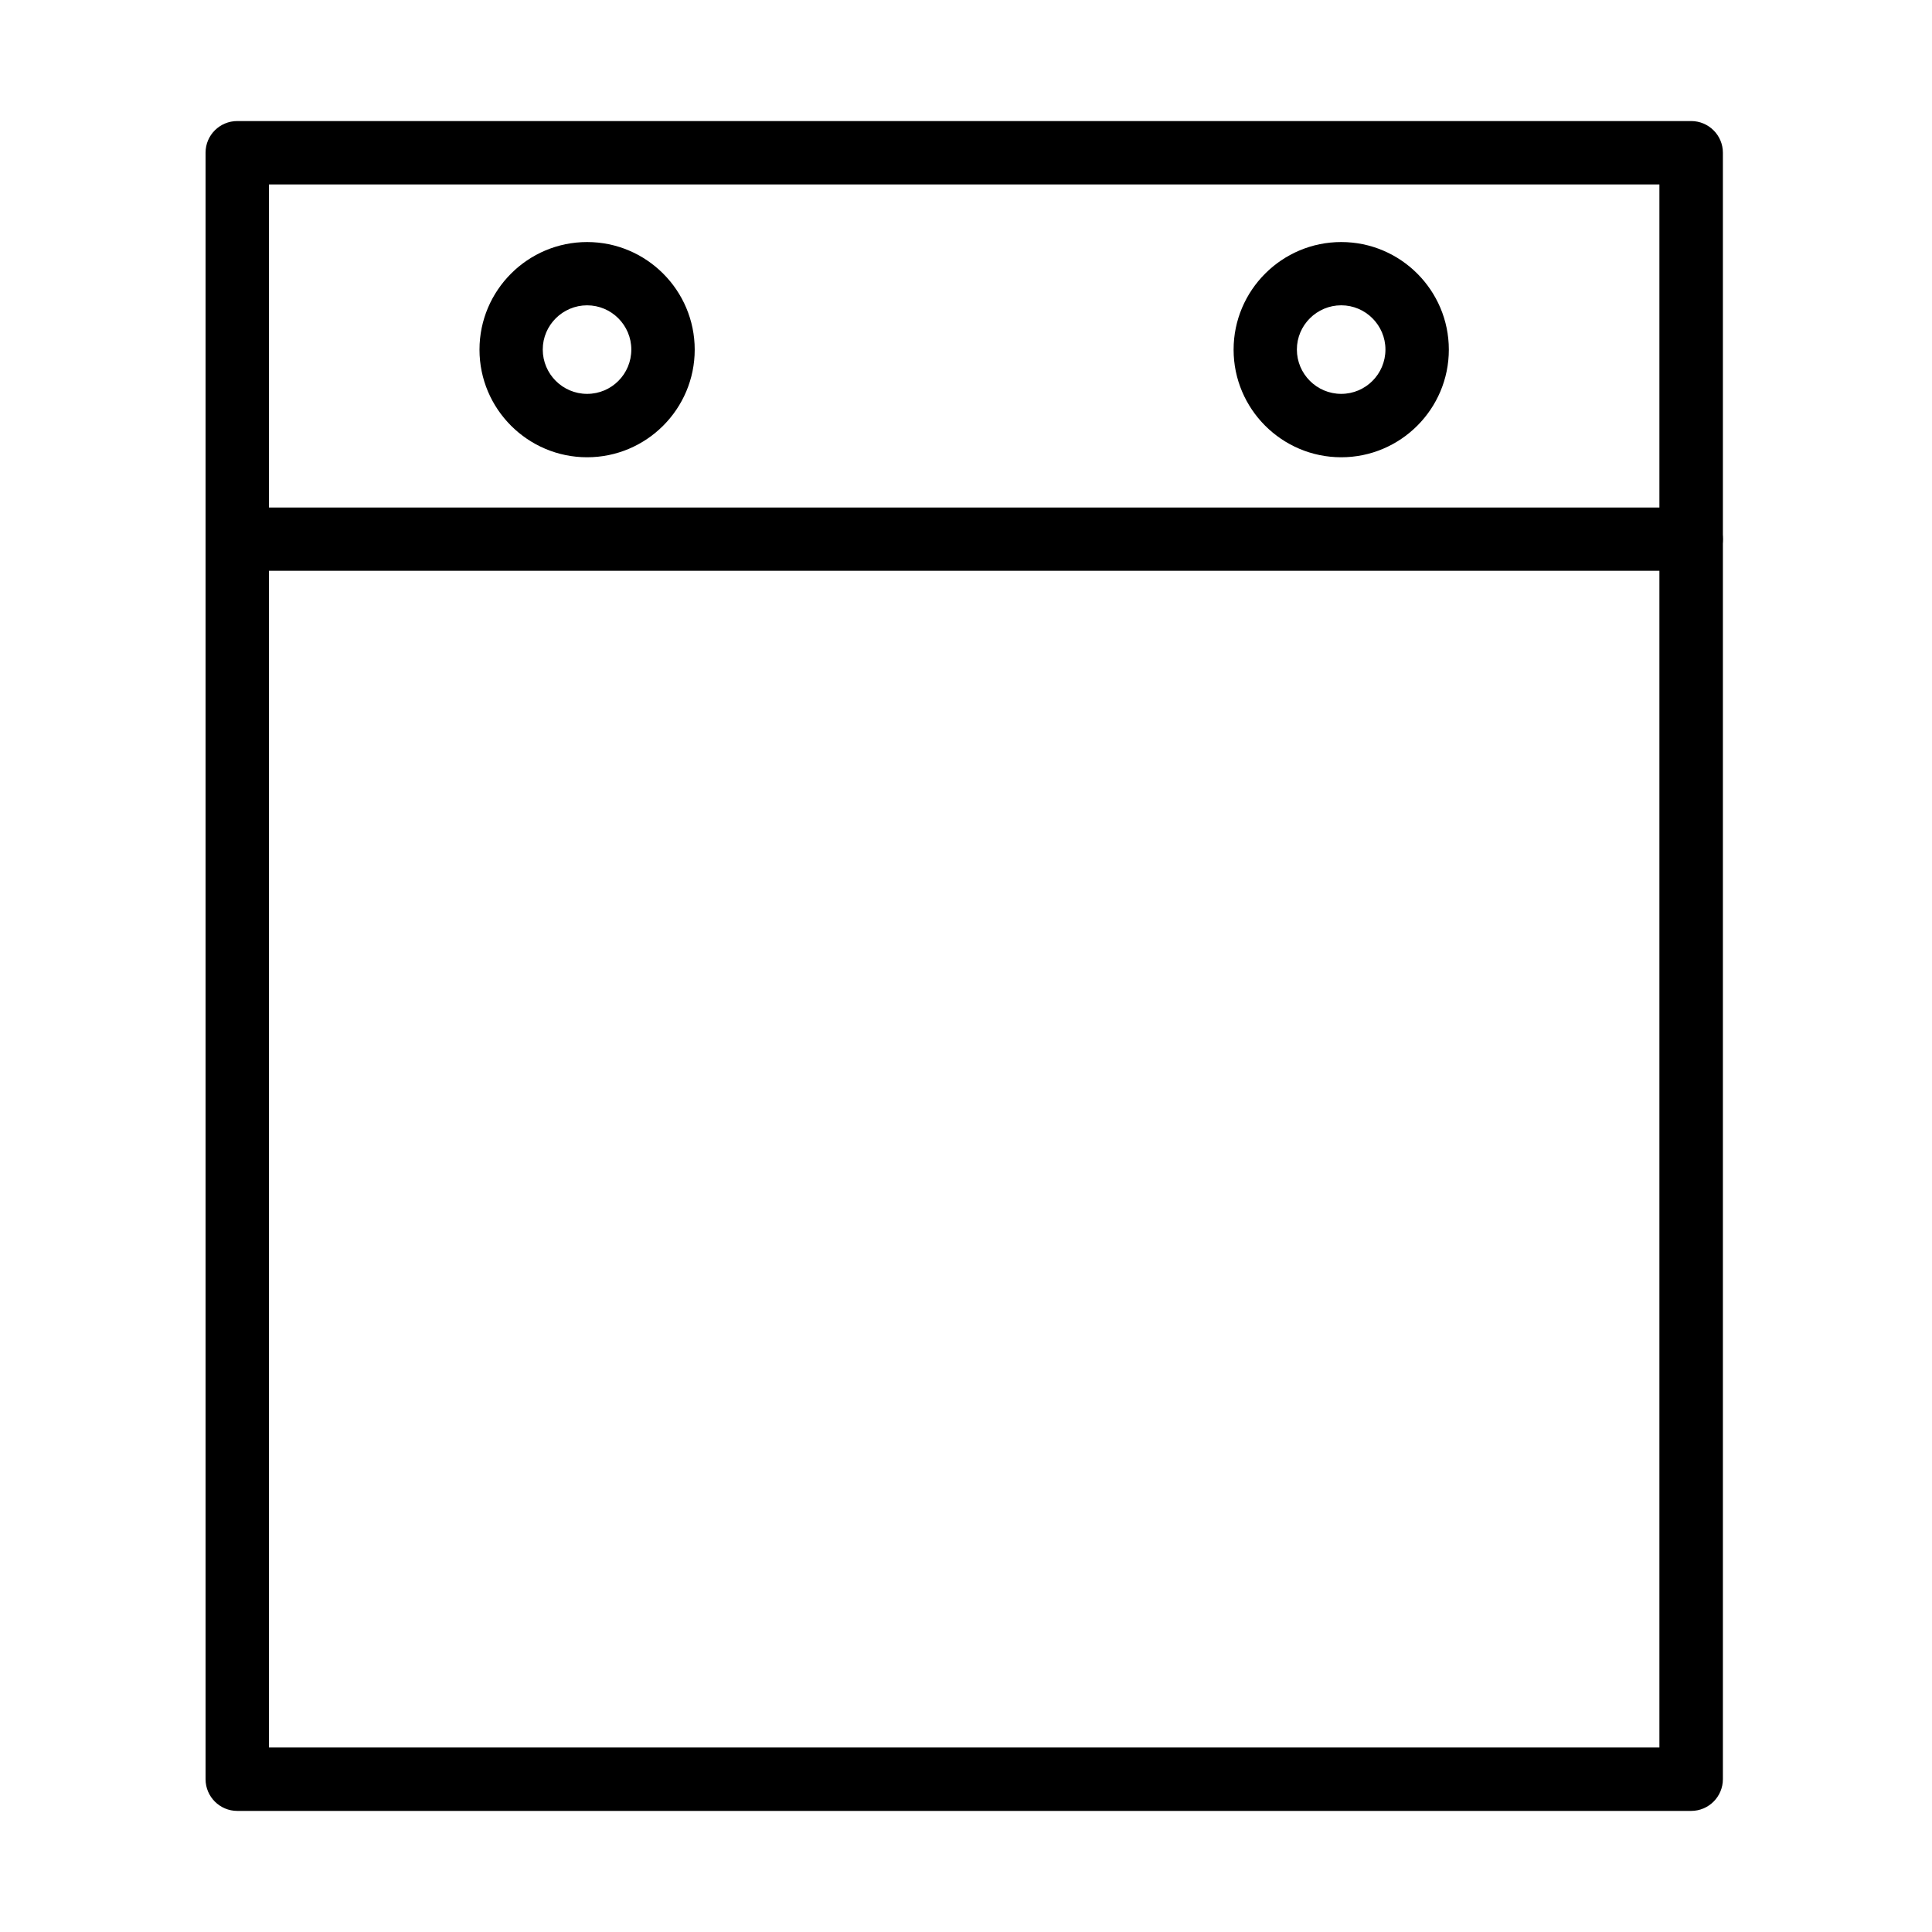
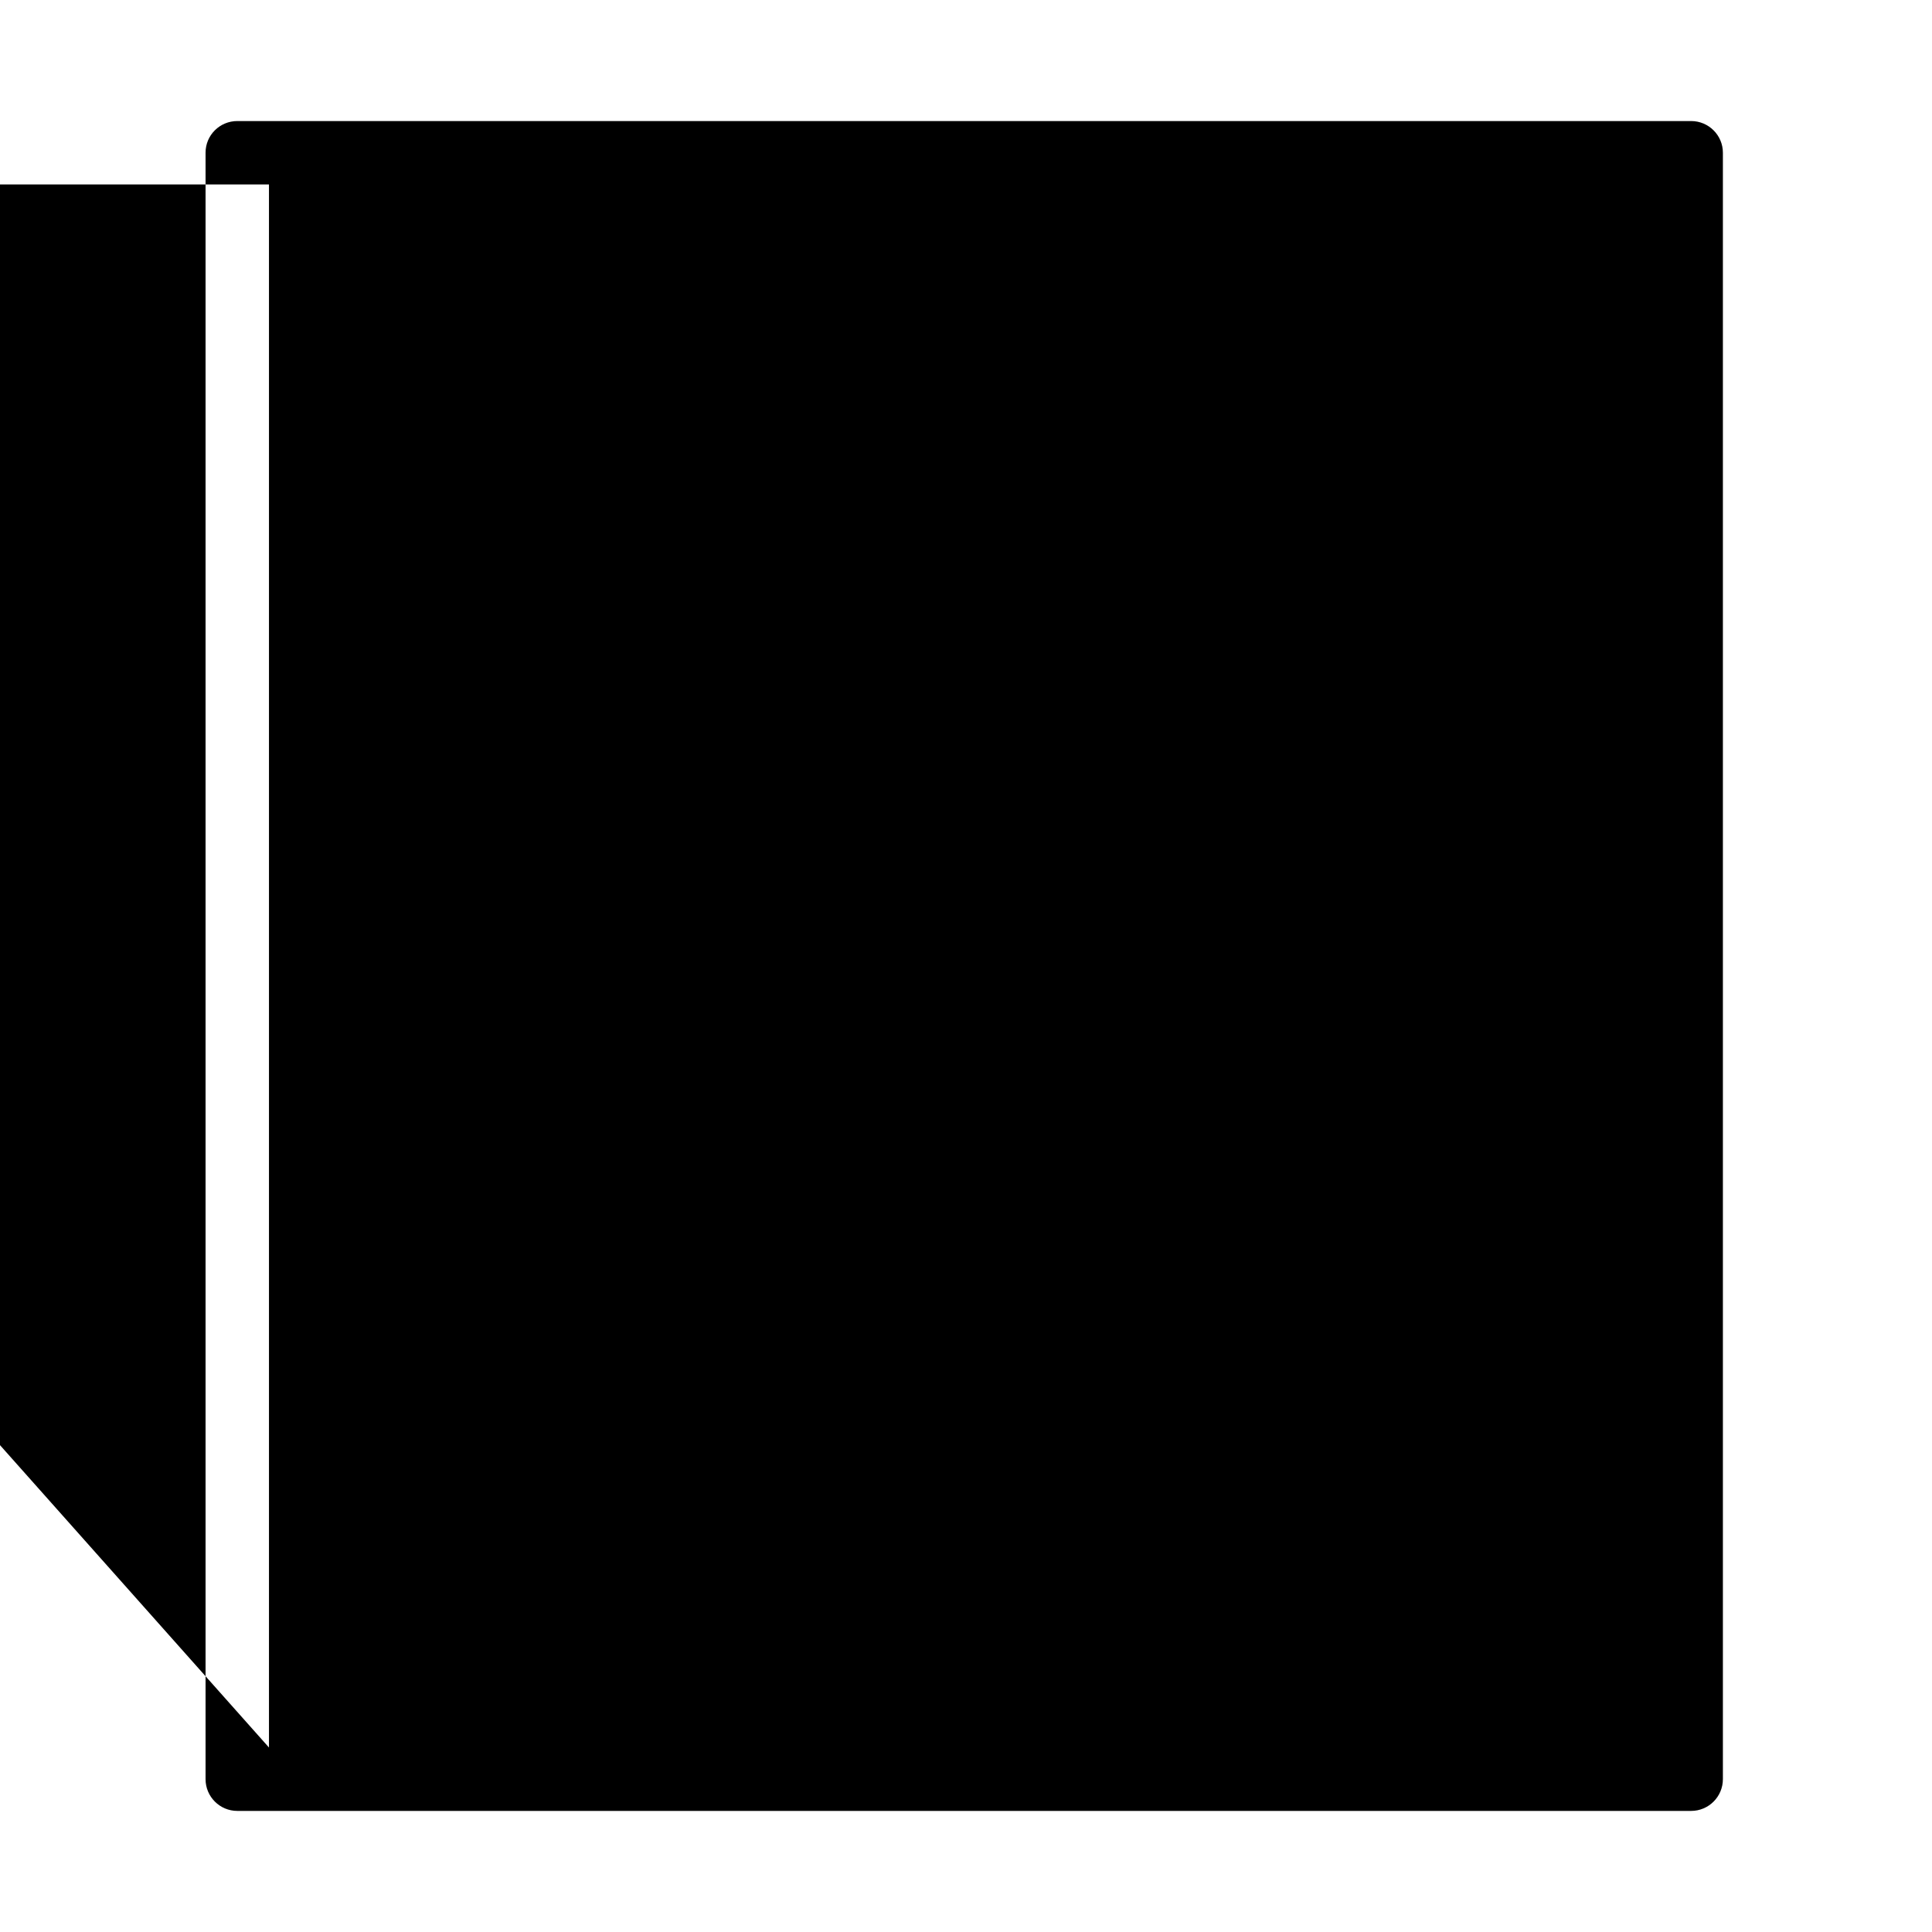
<svg xmlns="http://www.w3.org/2000/svg" fill="#000000" width="800px" height="800px" version="1.1" viewBox="144 144 512 512">
  <g>
-     <path d="m592.17 623.91h-385.28c-4.644 0-8.414-3.769-8.414-8.418v-431.03c0-4.644 3.769-8.383 8.414-8.383h385.28c4.644 0 8.414 3.773 8.414 8.383v431.03c0 4.648-3.769 8.418-8.414 8.418zm-376.89-16.801h368.48v-414.23h-368.48z" />
-     <path d="m592.17 295.27h-385.28c-4.644 0-8.414-3.773-8.414-8.383 0-4.648 3.769-8.387 8.414-8.387h385.28c4.644 0 8.414 3.773 8.414 8.387 0 4.609-3.769 8.383-8.414 8.383z" />
+     <path d="m592.17 623.91h-385.28c-4.644 0-8.414-3.769-8.414-8.418v-431.03c0-4.644 3.769-8.383 8.414-8.383h385.28c4.644 0 8.414 3.773 8.414 8.383v431.03c0 4.648-3.769 8.418-8.414 8.418zm-376.89-16.801v-414.23h-368.48z" />
    <path d="m299.59 265.18c-15.723 0-28.52-12.793-28.52-28.516 0-15.723 12.797-28.52 28.52-28.52 15.727 0 28.516 12.797 28.516 28.52 0 15.723-12.789 28.516-28.516 28.516zm0-40.266c-6.461 0-11.754 5.25-11.754 11.715s5.258 11.75 11.754 11.75c6.5 0 11.715-5.254 11.715-11.75 0-6.43-5.25-11.715-11.715-11.715z" />
    <path d="m499.44 265.18c-15.723 0-28.523-12.793-28.523-28.516 0-15.727 12.801-28.52 28.523-28.52s28.516 12.793 28.516 28.52c0 15.723-12.793 28.516-28.516 28.516zm0-40.27c-6.465 0-11.754 5.254-11.754 11.719s5.258 11.75 11.754 11.75c6.465 0 11.715-5.254 11.715-11.75 0-6.43-5.25-11.719-11.715-11.719z" />
  </g>
</svg>